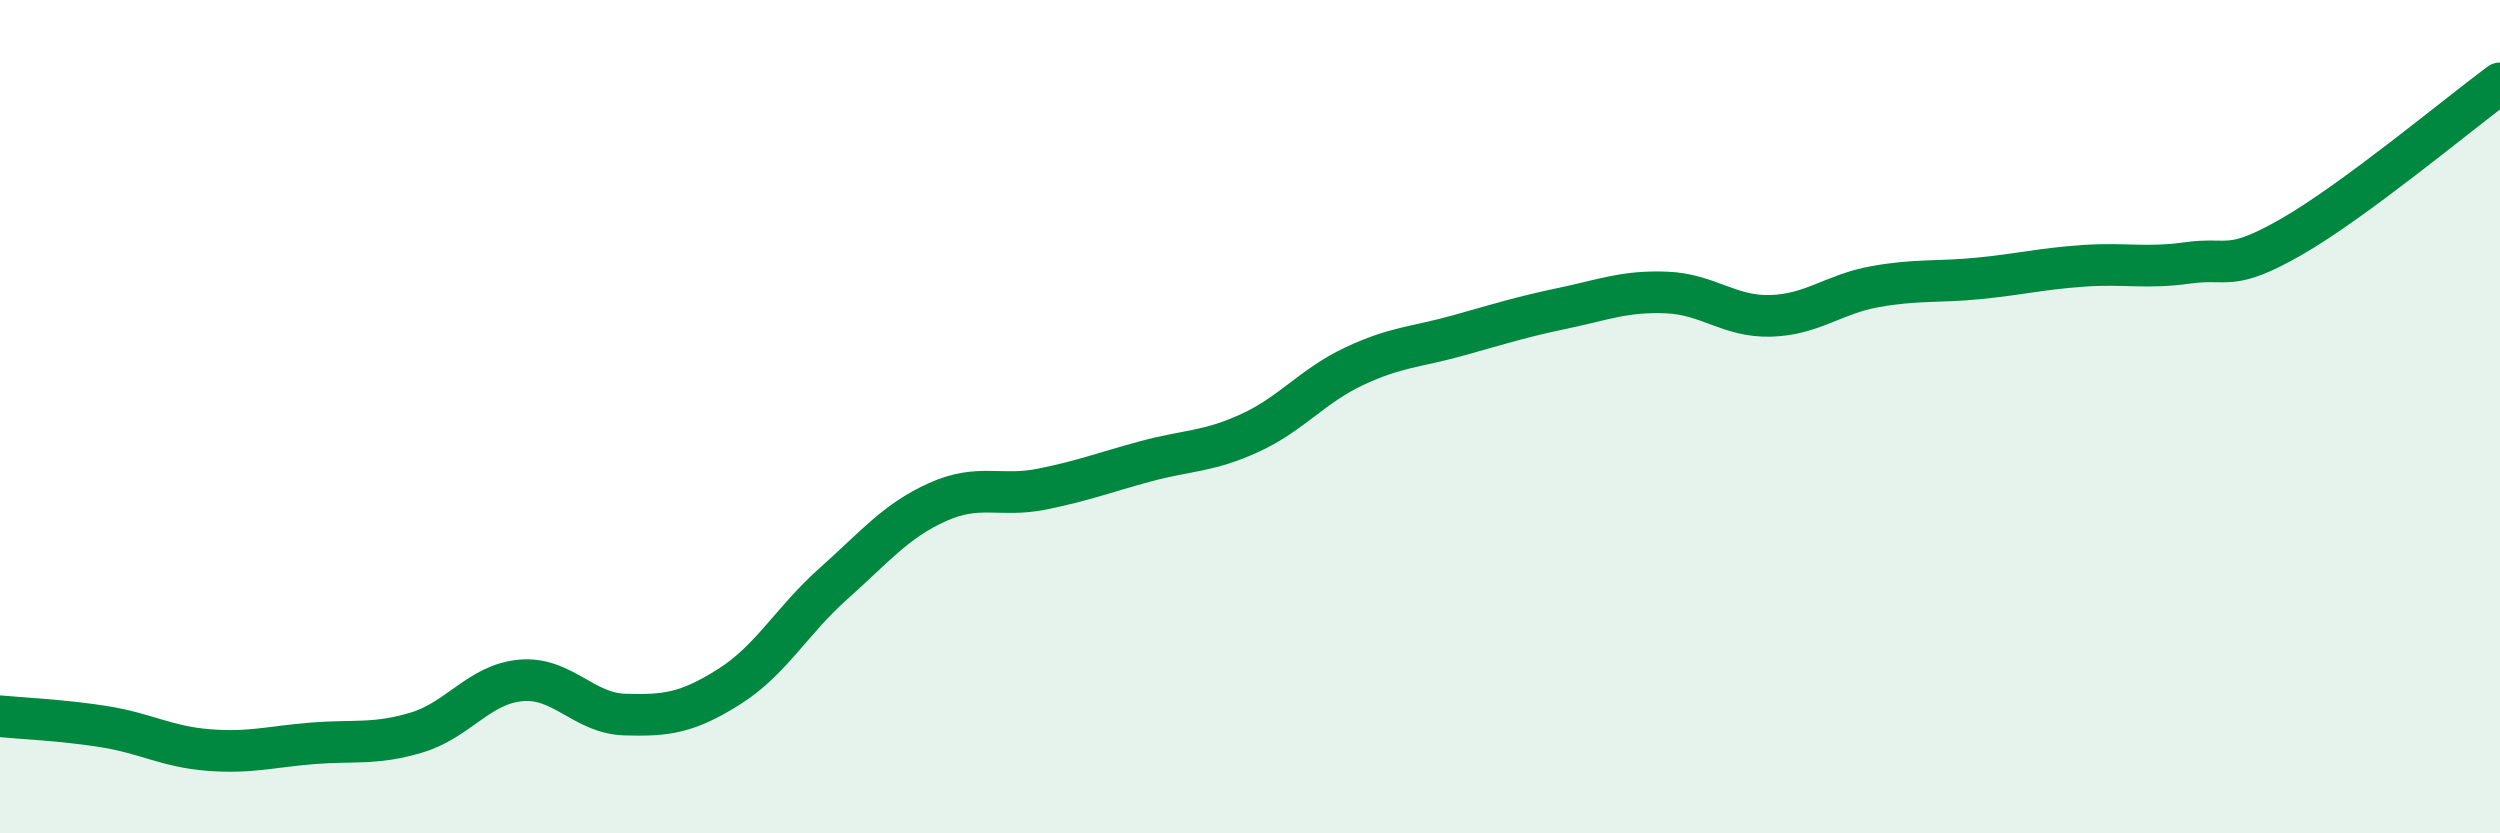
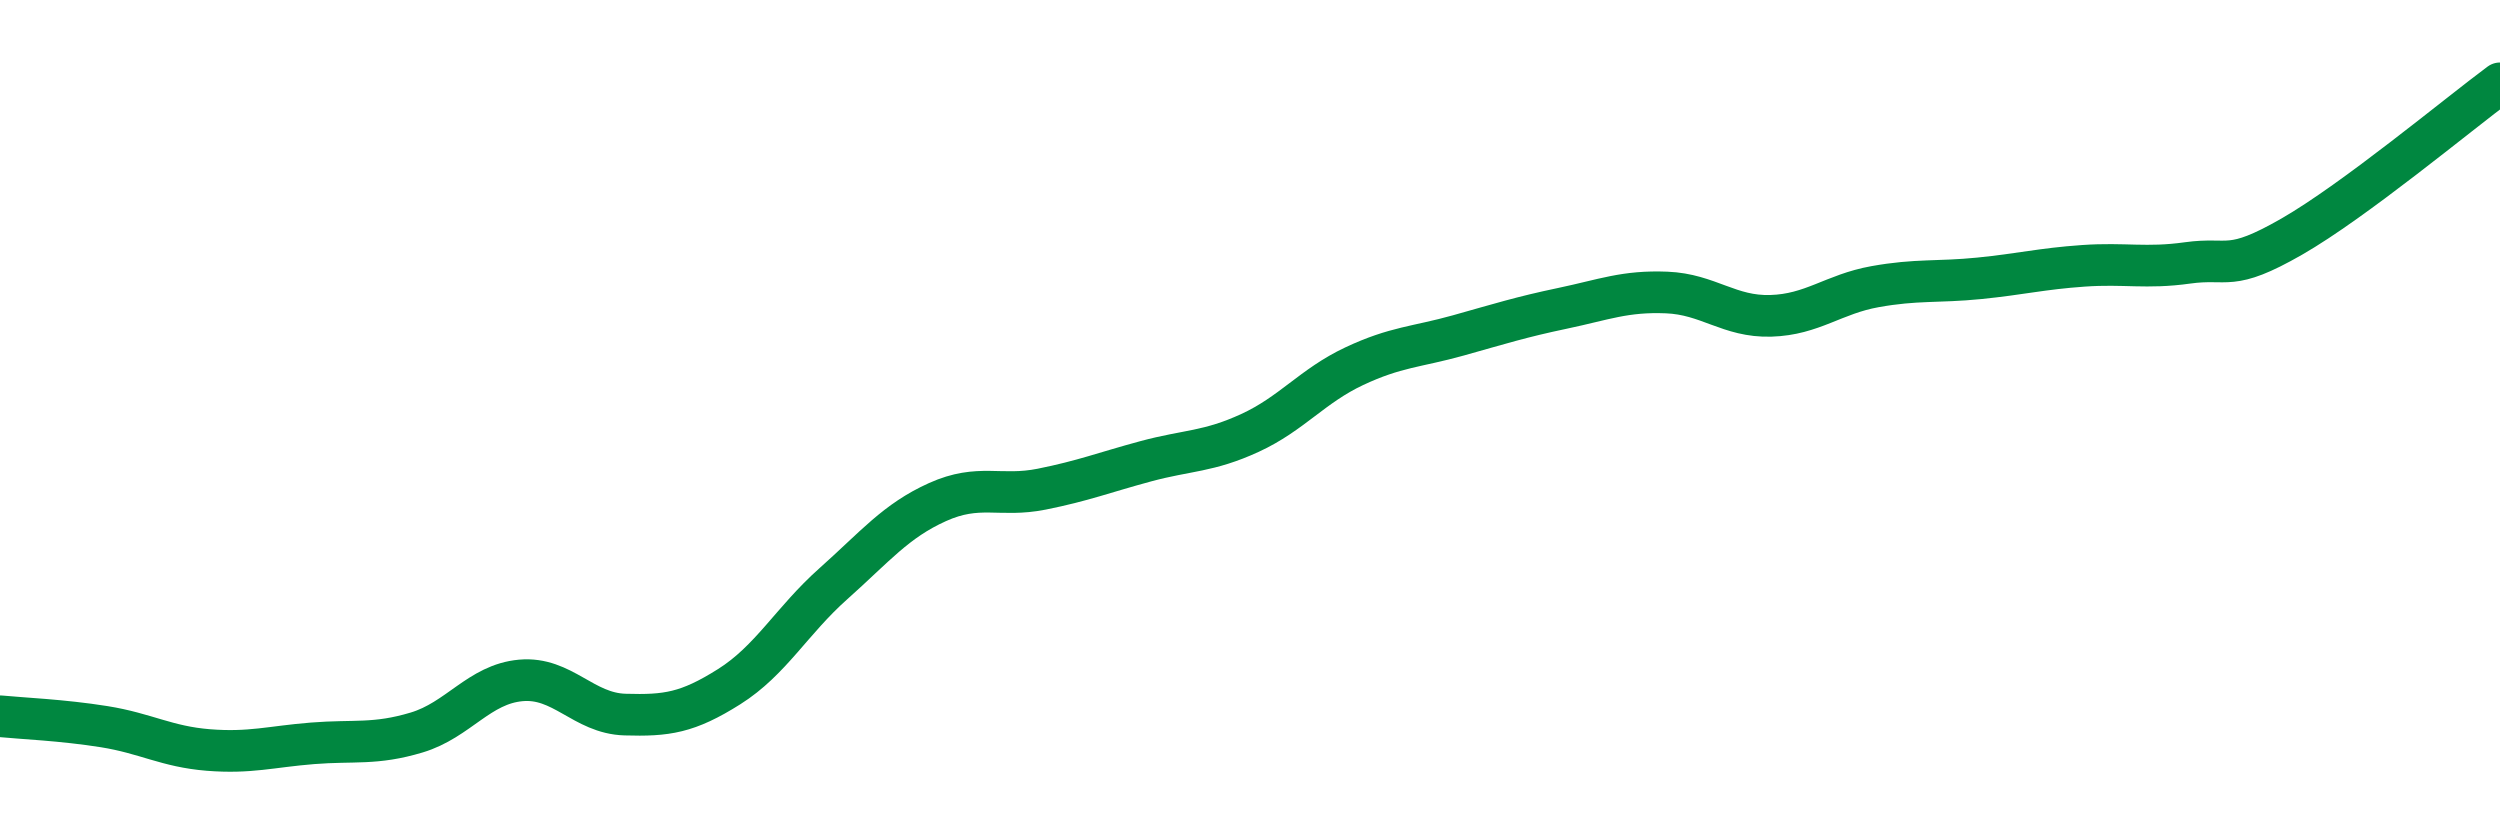
<svg xmlns="http://www.w3.org/2000/svg" width="60" height="20" viewBox="0 0 60 20">
-   <path d="M 0,17.19 C 0.5,17.24 1.5,17.28 2.5,17.44 C 3.5,17.6 4,17.92 5,18 C 6,18.08 6.5,17.92 7.5,17.84 C 8.5,17.76 9,17.88 10,17.58 C 11,17.28 11.5,16.42 12.5,16.33 C 13.5,16.24 14,17.12 15,17.15 C 16,17.18 16.5,17.11 17.5,16.48 C 18.5,15.85 19,14.9 20,14.01 C 21,13.12 21.5,12.5 22.5,12.05 C 23.5,11.6 24,11.94 25,11.74 C 26,11.54 26.5,11.34 27.5,11.07 C 28.5,10.8 29,10.85 30,10.39 C 31,9.93 31.5,9.26 32.5,8.79 C 33.5,8.32 34,8.33 35,8.05 C 36,7.77 36.5,7.61 37.5,7.4 C 38.5,7.19 39,6.98 40,7.02 C 41,7.06 41.5,7.61 42.5,7.58 C 43.5,7.55 44,7.06 45,6.88 C 46,6.7 46.5,6.78 47.5,6.68 C 48.5,6.58 49,6.45 50,6.38 C 51,6.31 51.5,6.45 52.5,6.31 C 53.5,6.17 53.5,6.54 55,5.68 C 56.5,4.82 59,2.74 60,2L60 20L0 20Z" fill="#008740" opacity="0.1" stroke-linecap="round" stroke-linejoin="round" />
  <path d="M 0,17.19 C 0.5,17.24 1.5,17.28 2.5,17.44 C 3.5,17.6 4,17.92 5,18 C 6,18.08 6.5,17.92 7.5,17.84 C 8.5,17.76 9,17.88 10,17.58 C 11,17.28 11.5,16.42 12.5,16.33 C 13.5,16.24 14,17.12 15,17.15 C 16,17.18 16.5,17.11 17.5,16.48 C 18.5,15.85 19,14.9 20,14.01 C 21,13.12 21.5,12.5 22.5,12.05 C 23.5,11.6 24,11.94 25,11.74 C 26,11.54 26.5,11.34 27.5,11.07 C 28.5,10.8 29,10.85 30,10.39 C 31,9.93 31.5,9.26 32.5,8.79 C 33.5,8.32 34,8.33 35,8.05 C 36,7.77 36.5,7.61 37.5,7.4 C 38.5,7.19 39,6.98 40,7.02 C 41,7.06 41.5,7.61 42.5,7.58 C 43.5,7.55 44,7.06 45,6.88 C 46,6.7 46.5,6.78 47.5,6.68 C 48.5,6.58 49,6.45 50,6.38 C 51,6.31 51.5,6.45 52.5,6.31 C 53.5,6.17 53.5,6.54 55,5.68 C 56.5,4.82 59,2.74 60,2" stroke="#008740" stroke-width="1" fill="none" stroke-linecap="round" stroke-linejoin="round" />
</svg>